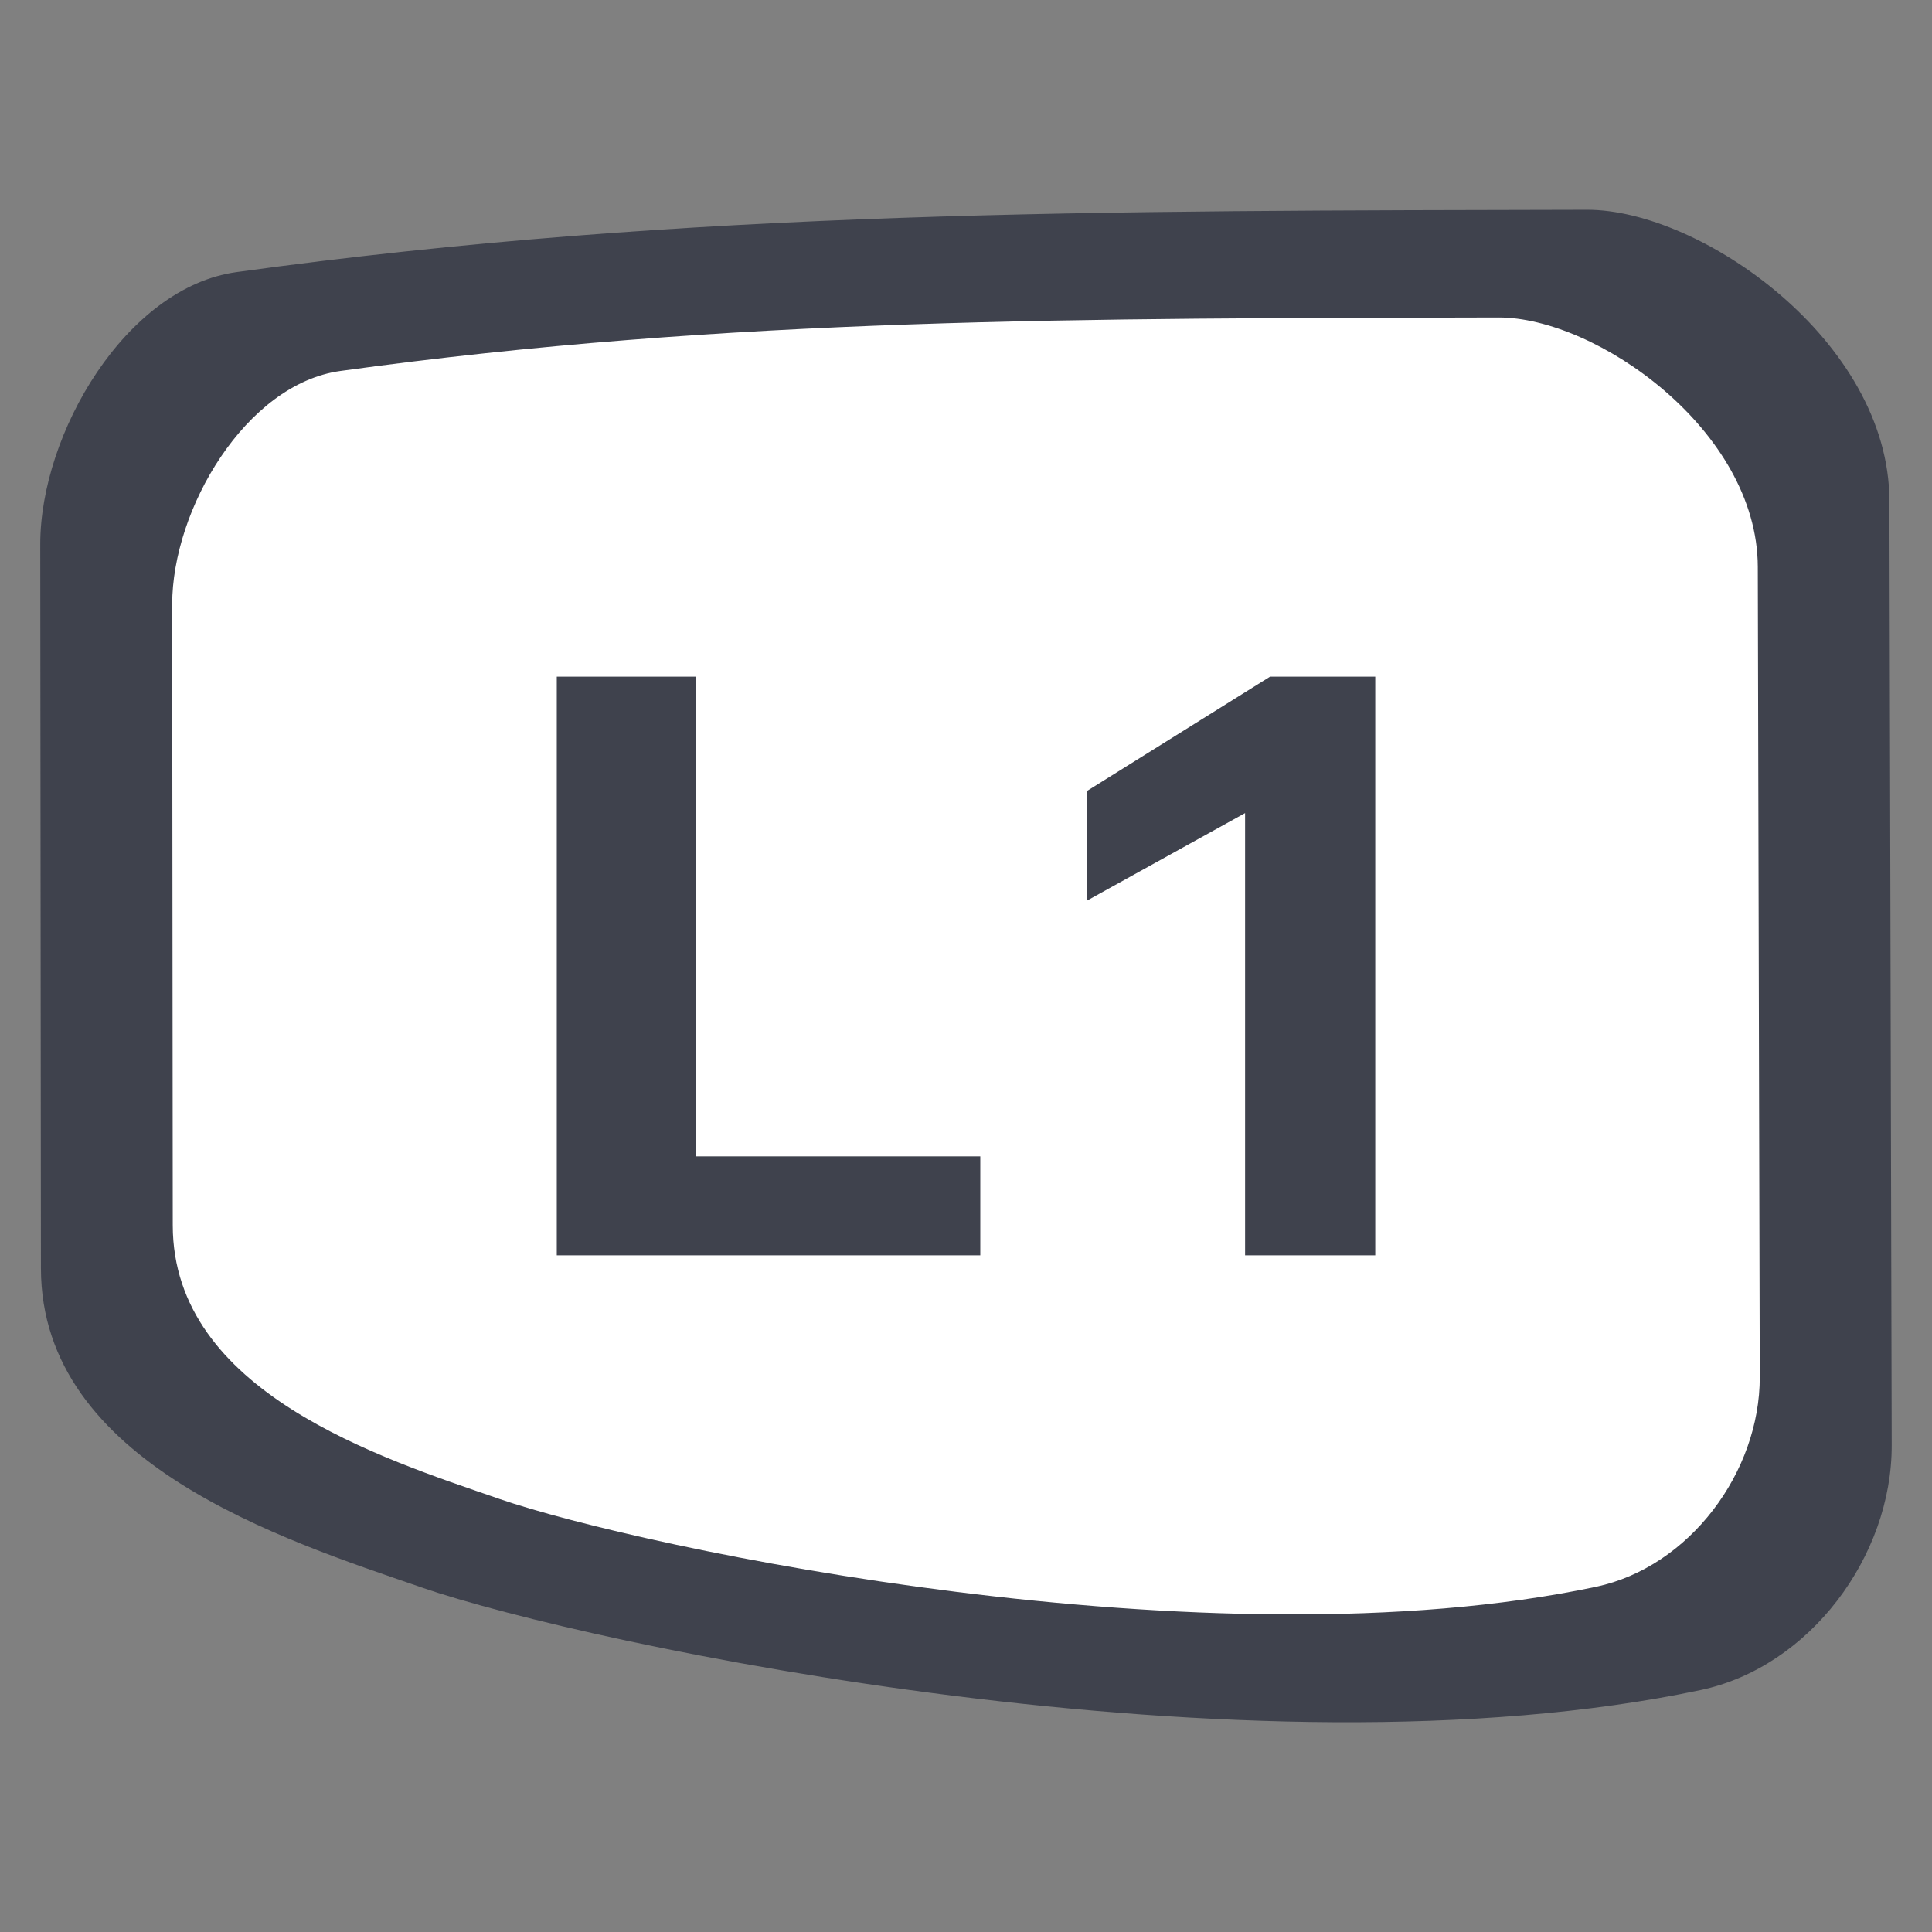
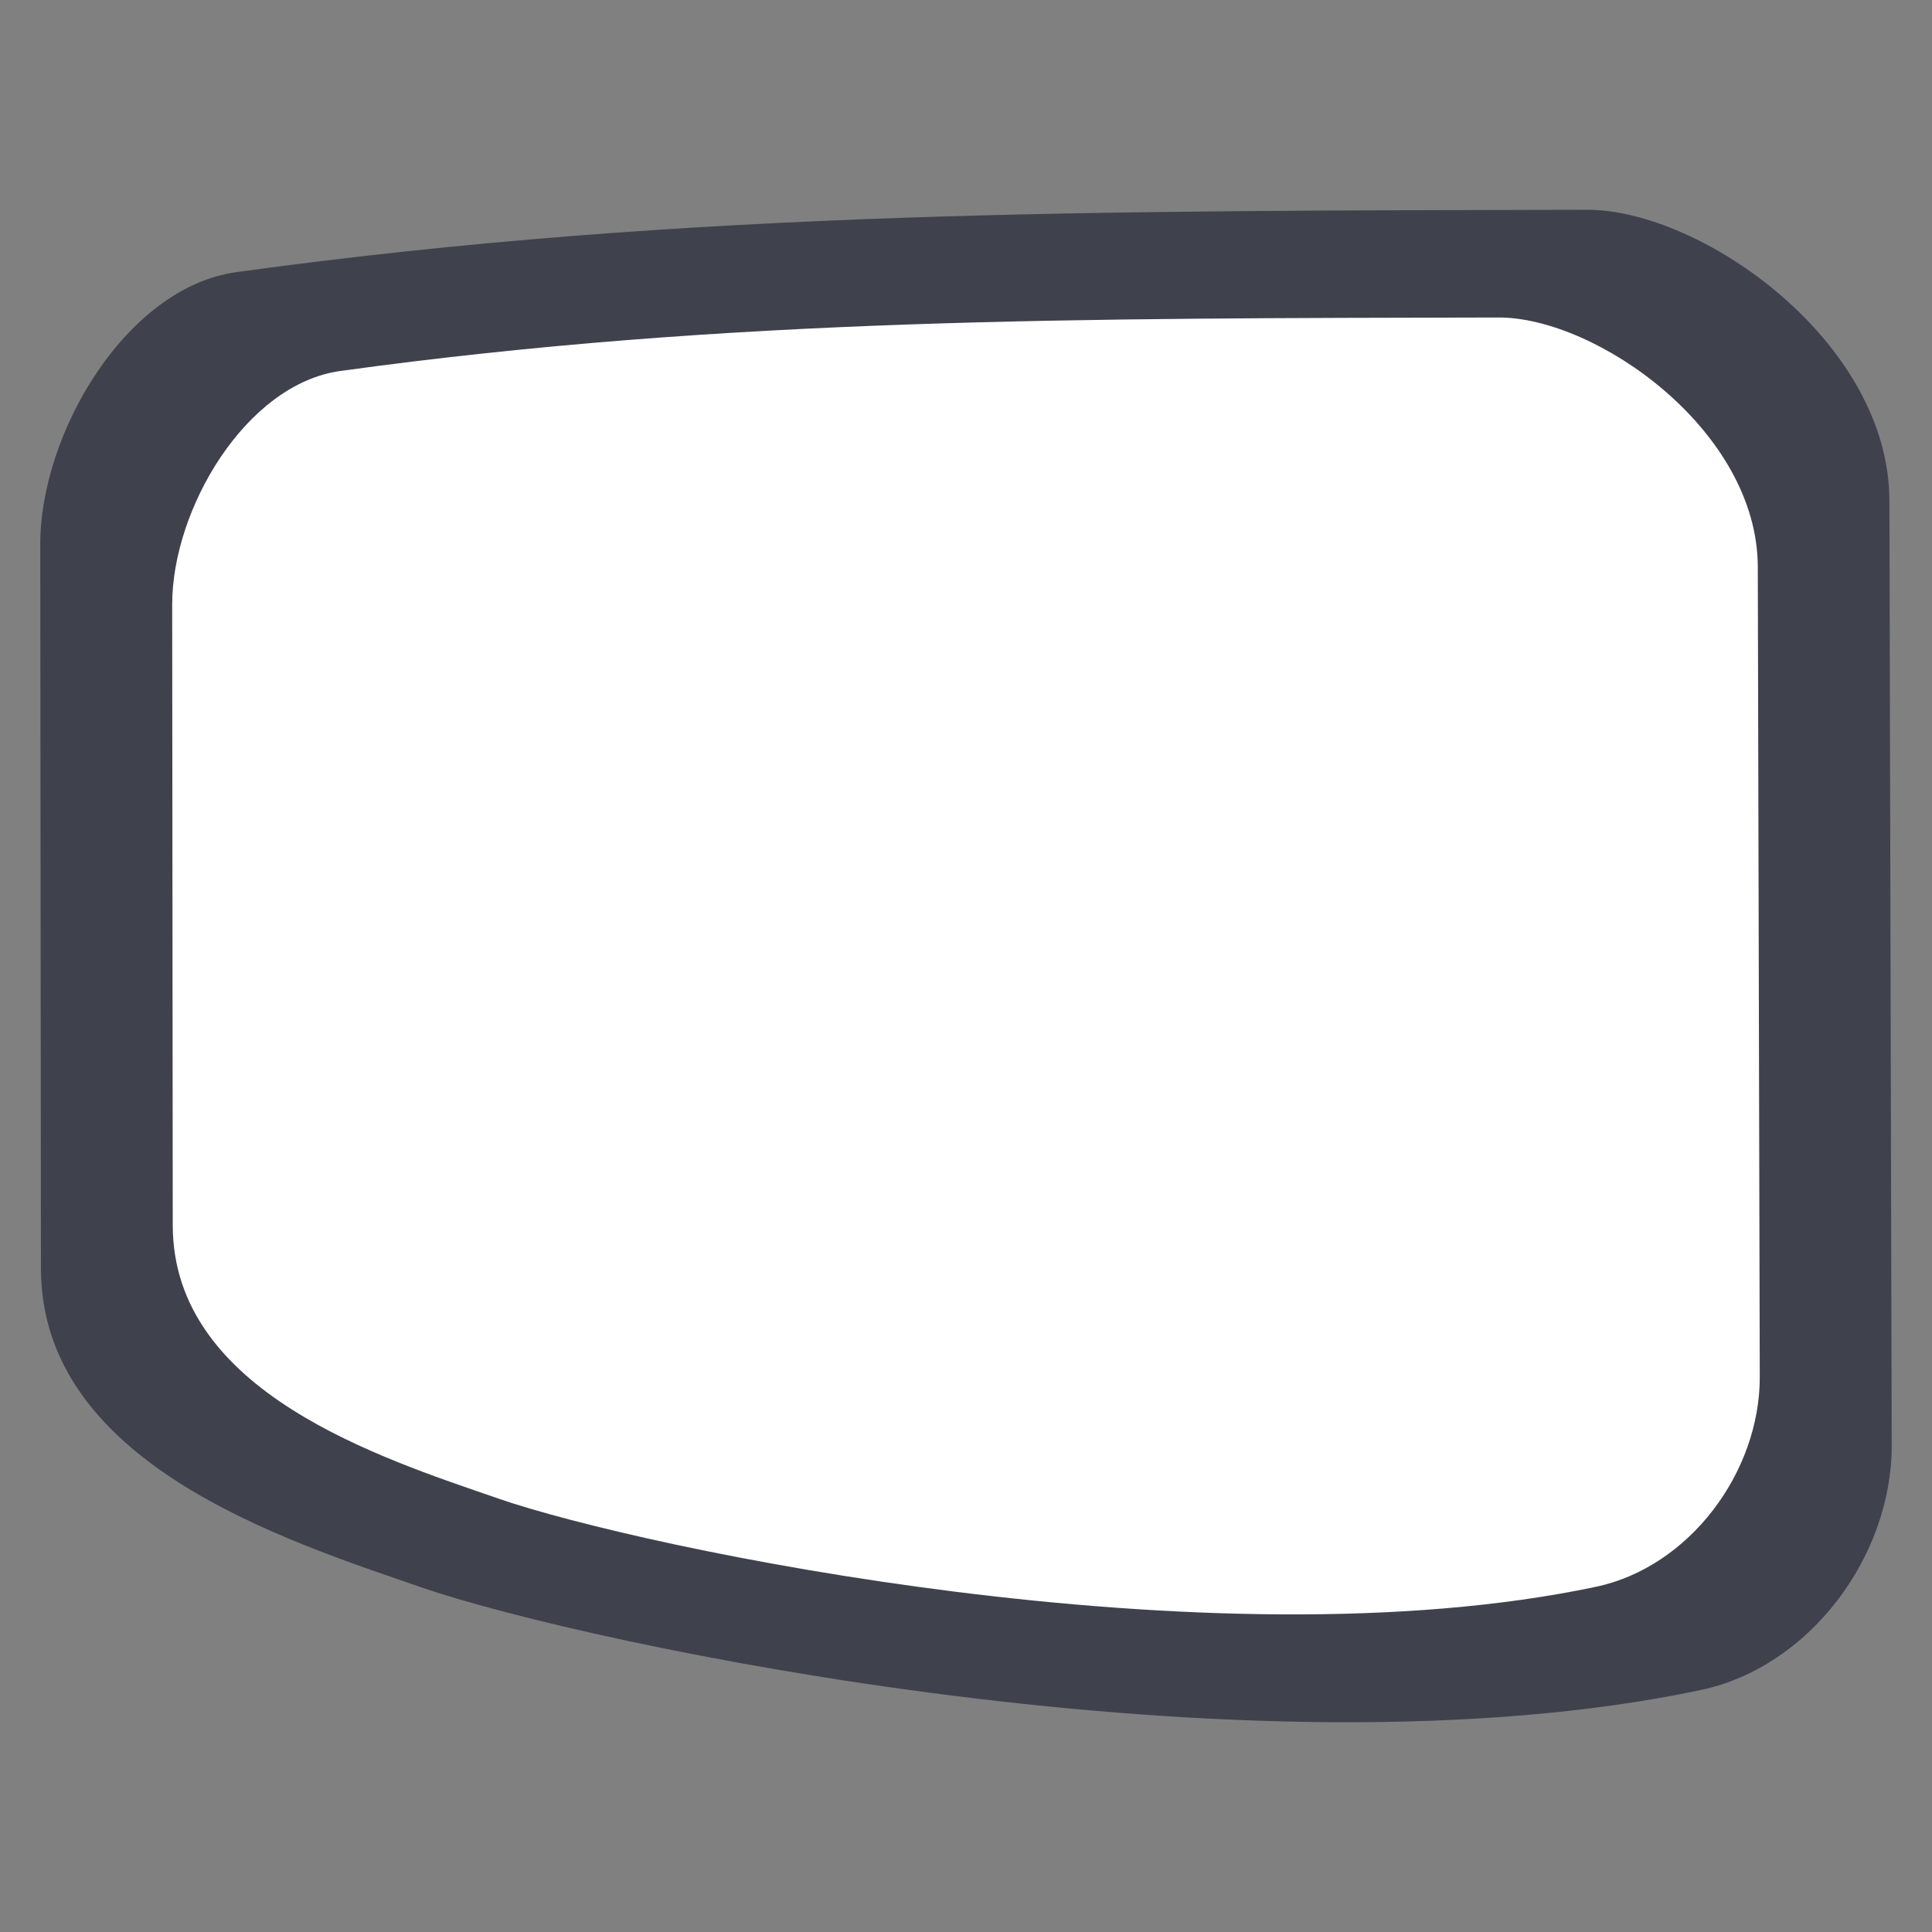
<svg xmlns="http://www.w3.org/2000/svg" width="48" height="48" version="1.1" viewBox="0 0 48 48" xml:space="preserve">
  <rect x="0" y="0" width="48" height="48" fill="#808080" stroke="none" />
  <path d="m10.465 39.437c4.139 1.426 20.596 4.916 31.79 2.551 2.703-0.571 4.751-3.32 4.744-6.083l-0.057-23.467c-0.01-3.968-4.689-7.232-7.512-7.226-12.075 0.028-22.278-0.007-33.557 1.549-2.737 0.378-4.875 4.003-4.873 6.766l0.017 17.988c0.005 4.832 6.029 6.743 9.448 7.921z" fill="#3f424d" stroke-width="1.148" />
  <path d="m12.394 37.236c3.549 1.223 17.661 4.215 27.259 2.187 2.318-0.49 4.074-2.847 4.068-5.216l-0.049-20.123c-0.008-3.402-4.021-6.201-6.442-6.196-10.354 0.024-19.103-0.006-28.774 1.329-2.347 0.324-4.18 3.433-4.178 5.802l0.014 15.424c0.004 4.143 5.169 5.782 8.102 6.792z" fill="#fff" stroke-width=".984" />
-   <path d="m13.833 16.812h3.456v11.917h7.066v2.459h-10.522zm17.101 3.389-3.921 2.171v-2.725l4.541-2.835h2.614v14.376h-3.234z" fill="#3f424d" stroke-width=".462" aria-label="L1" />
</svg>